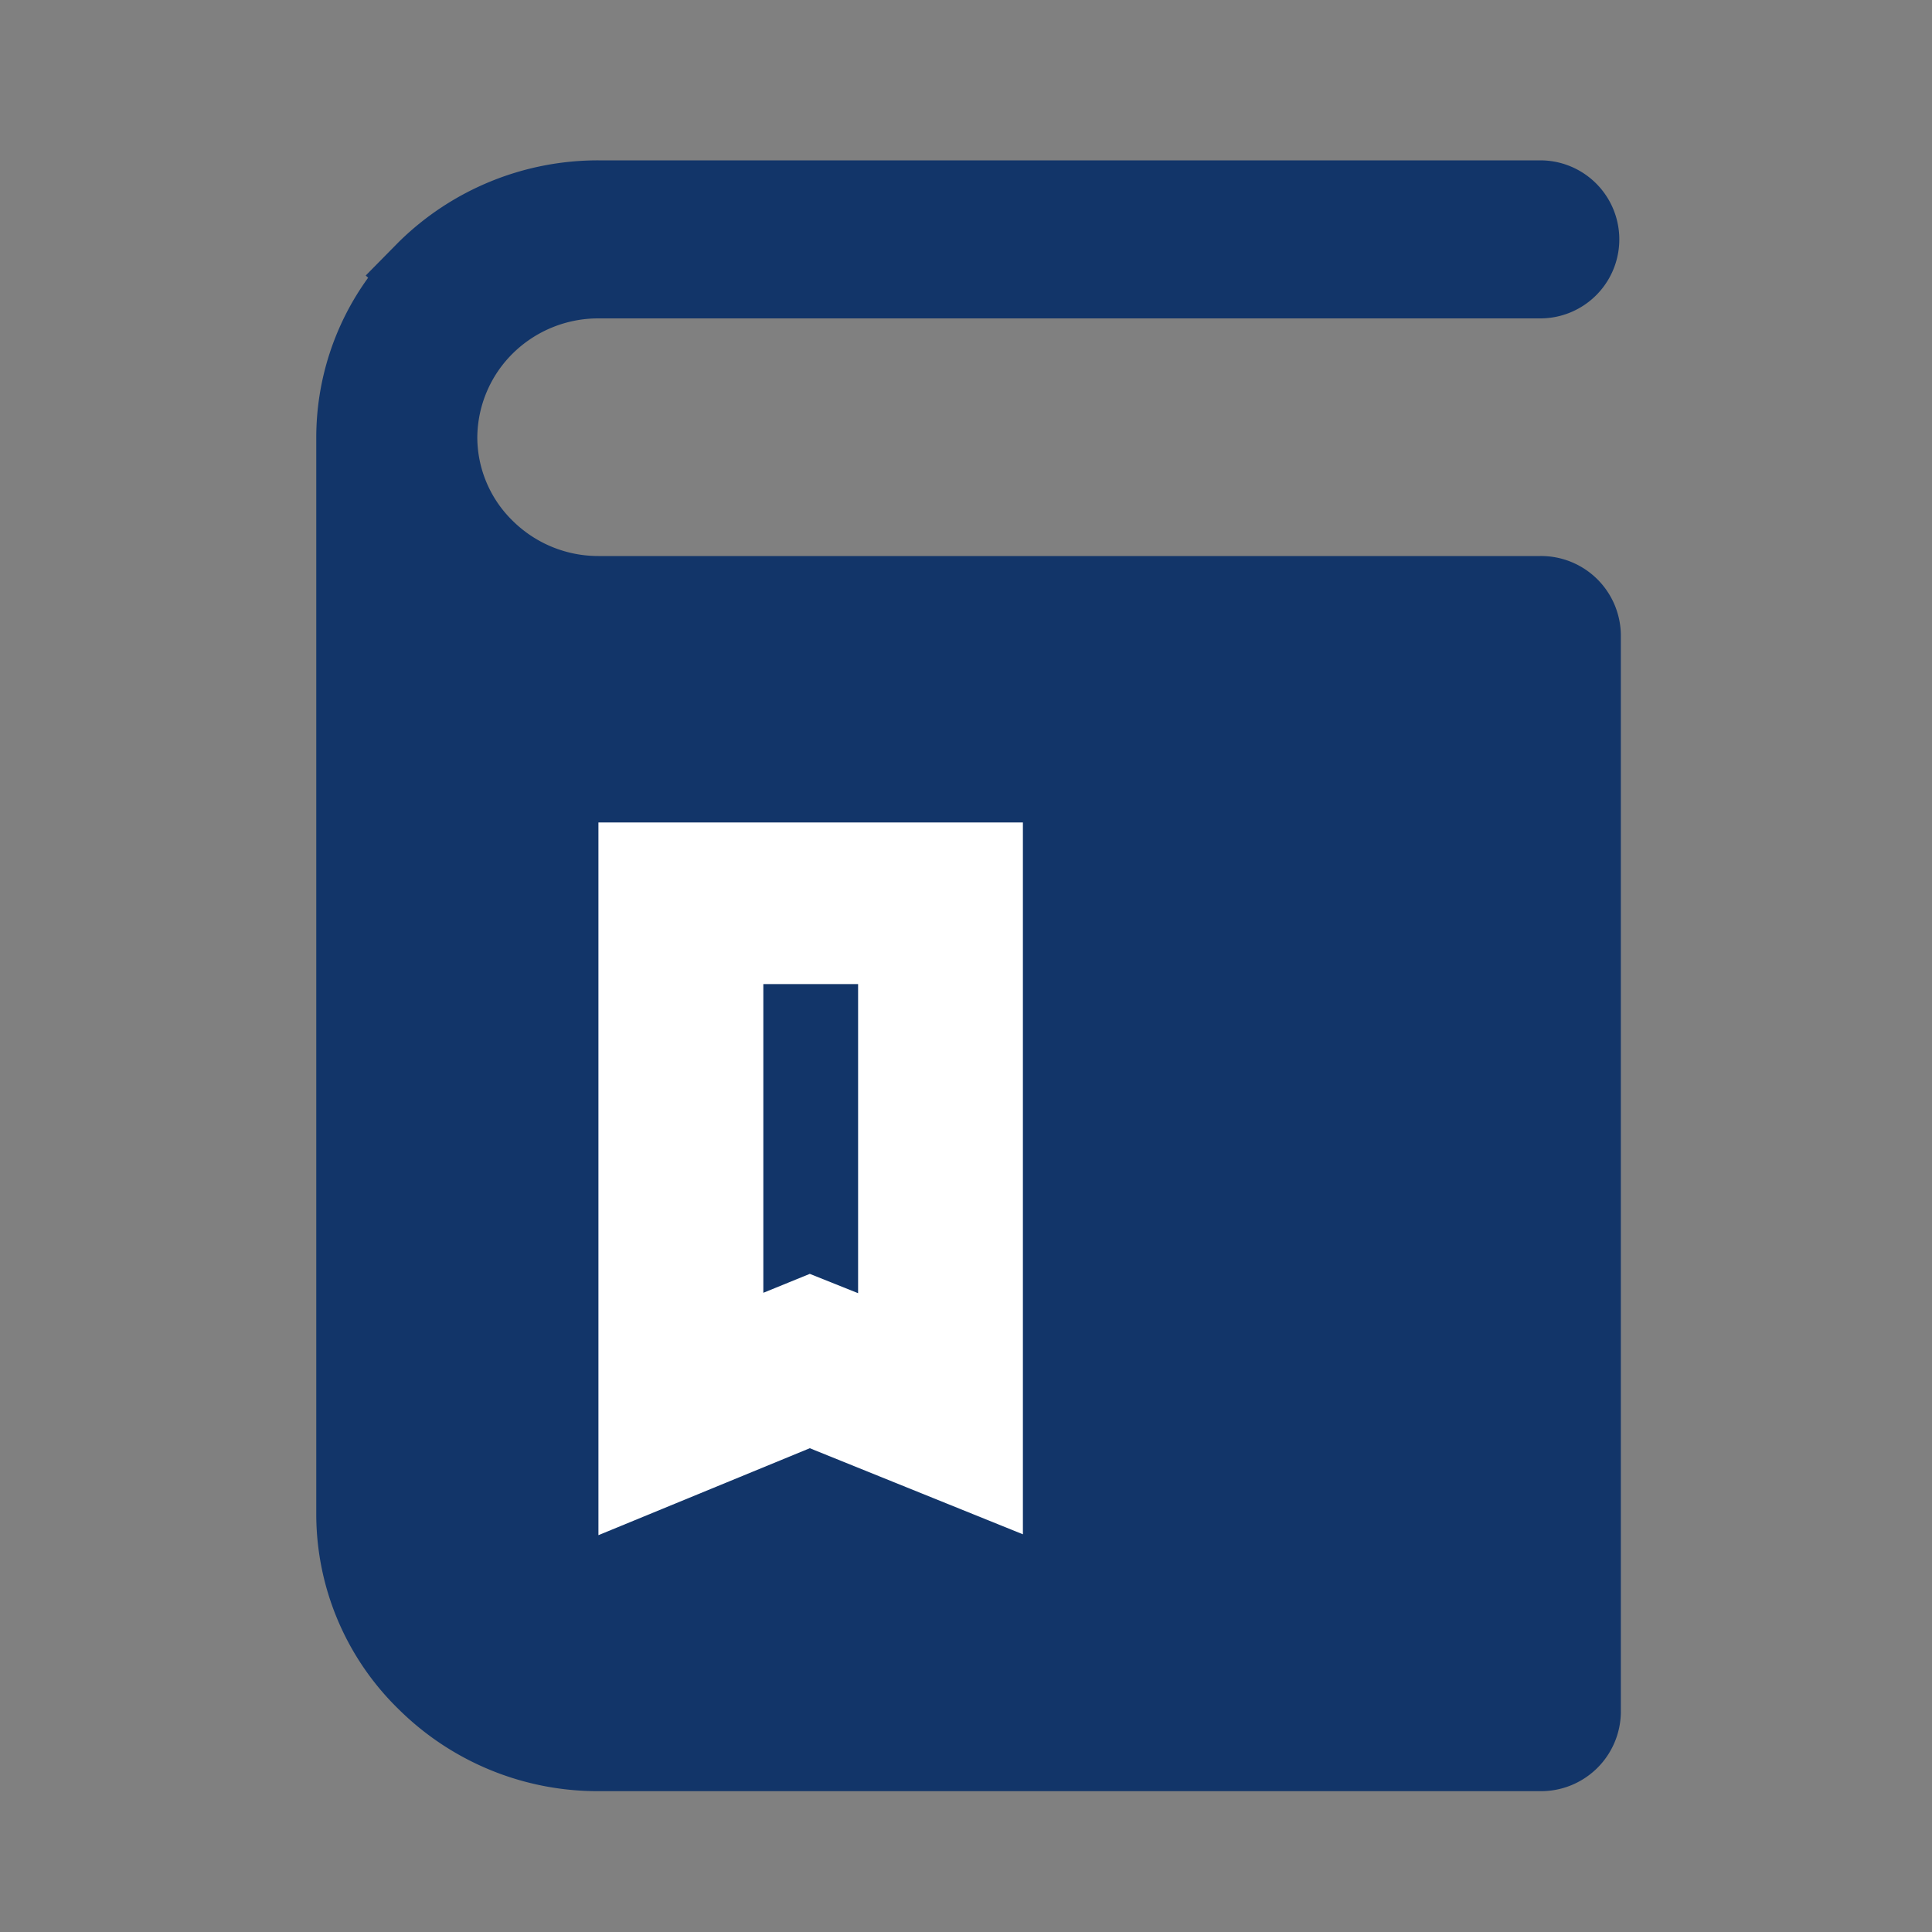
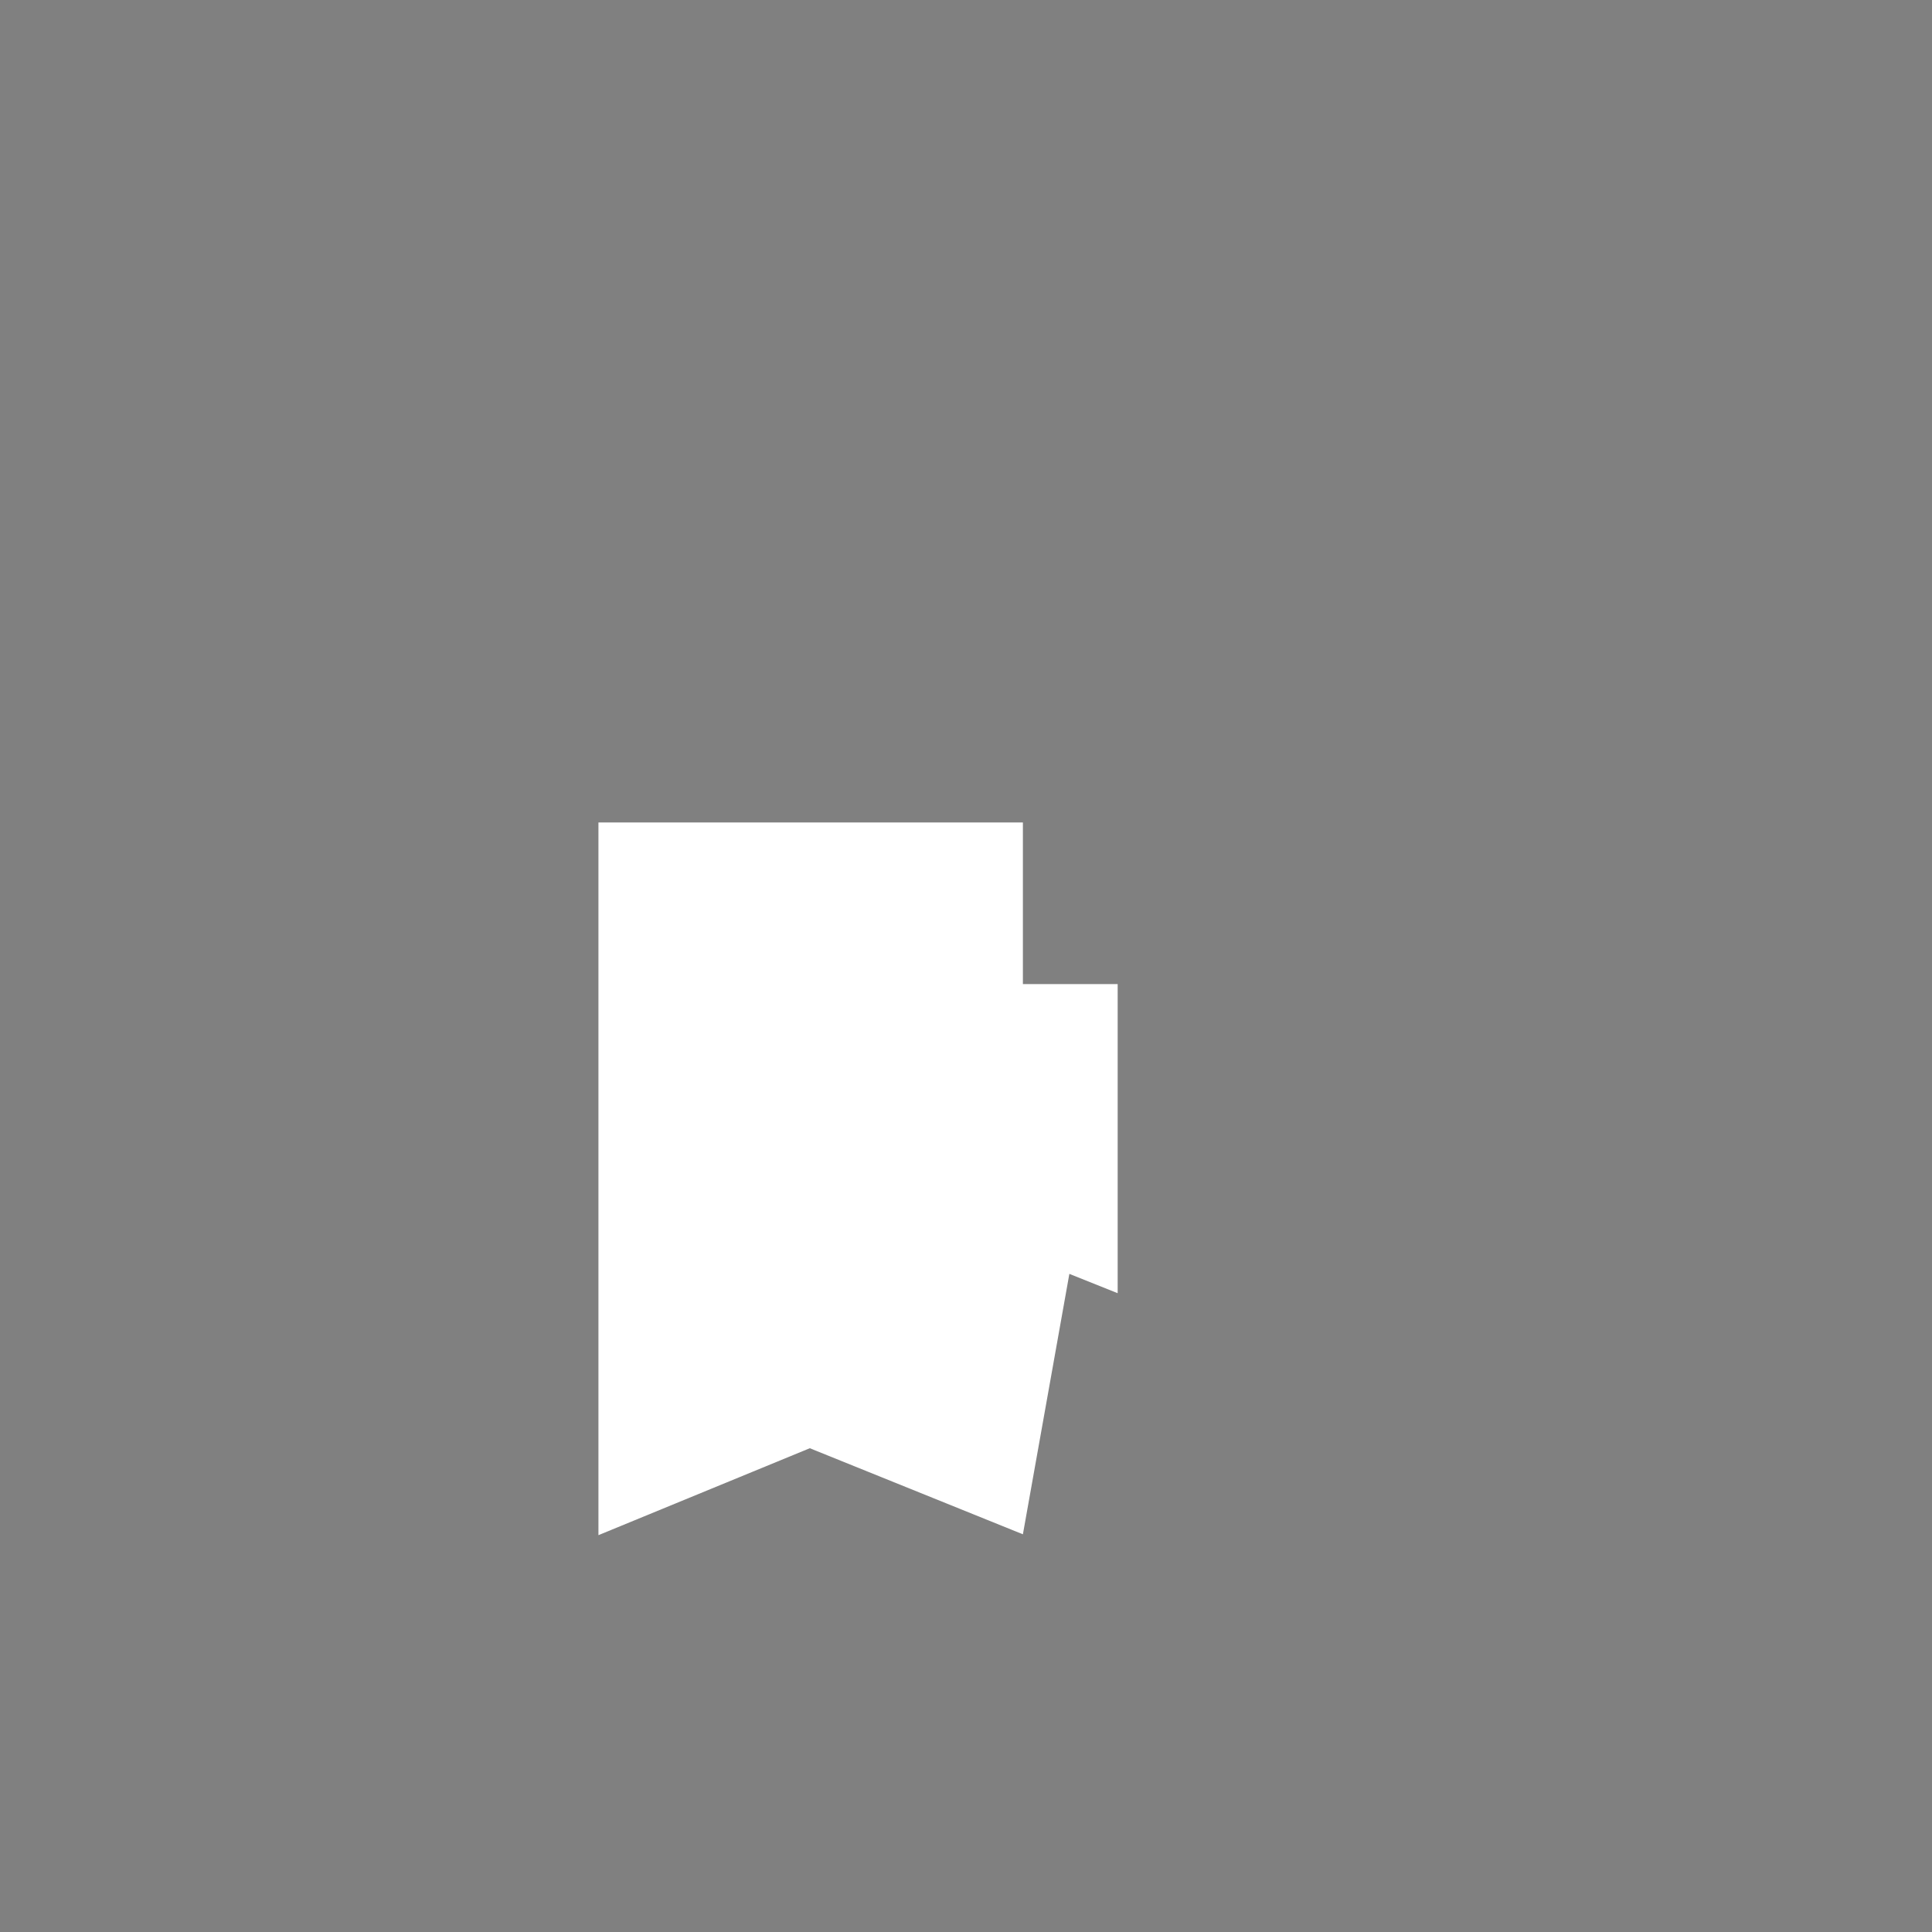
<svg xmlns="http://www.w3.org/2000/svg" width="20" height="20" viewBox="0 0 20 20">
  <rect x="0" y="0" width="20" height="20" fill="#808080" stroke="none" />
  <g id="Group_52838" data-name="Group 52838" transform="translate(0 -0.257)">
    <rect id="Rectangle_1" data-name="Rectangle 1" width="20" height="20" transform="translate(0 0.257)" fill="#eaba00" opacity="0" />
-     <path id="Path_1" data-name="Path 1" d="M16.547,6.367H6.8a1.259,1.259,0,0,1-.885-.361,1.212,1.212,0,0,1-.37-.869,1.236,1.236,0,0,1,.369-.869A1.26,1.26,0,0,1,6.8,3.907h9.749a.818.818,0,1,0,0-1.636H6.8a2.939,2.939,0,0,0-2.066.843l-.344.349.025.023a2.818,2.818,0,0,0-.537,1.651V16.287a2.82,2.82,0,0,0,.861,2.026,2.925,2.925,0,0,0,2.061.84h9.749a.826.826,0,0,0,.834-.817V7.185a.826.826,0,0,0-.834-.818" transform="translate(-0.604 -0.354)" fill="#123569" />
-     <path id="Path_9380" data-name="Path 9380" d="M11.733,17.76V10.391H7.339v7.378l2.188-.9Zm-2.687-2.5V12.064h.981v3.2l-.5-.2Z" transform="translate(-1.144 -1.62)" fill="#fff" />
+     <path id="Path_9380" data-name="Path 9380" d="M11.733,17.76V10.391H7.339v7.378l2.188-.9ZV12.064h.981v3.2l-.5-.2Z" transform="translate(-1.144 -1.62)" fill="#fff" />
  </g>
</svg>